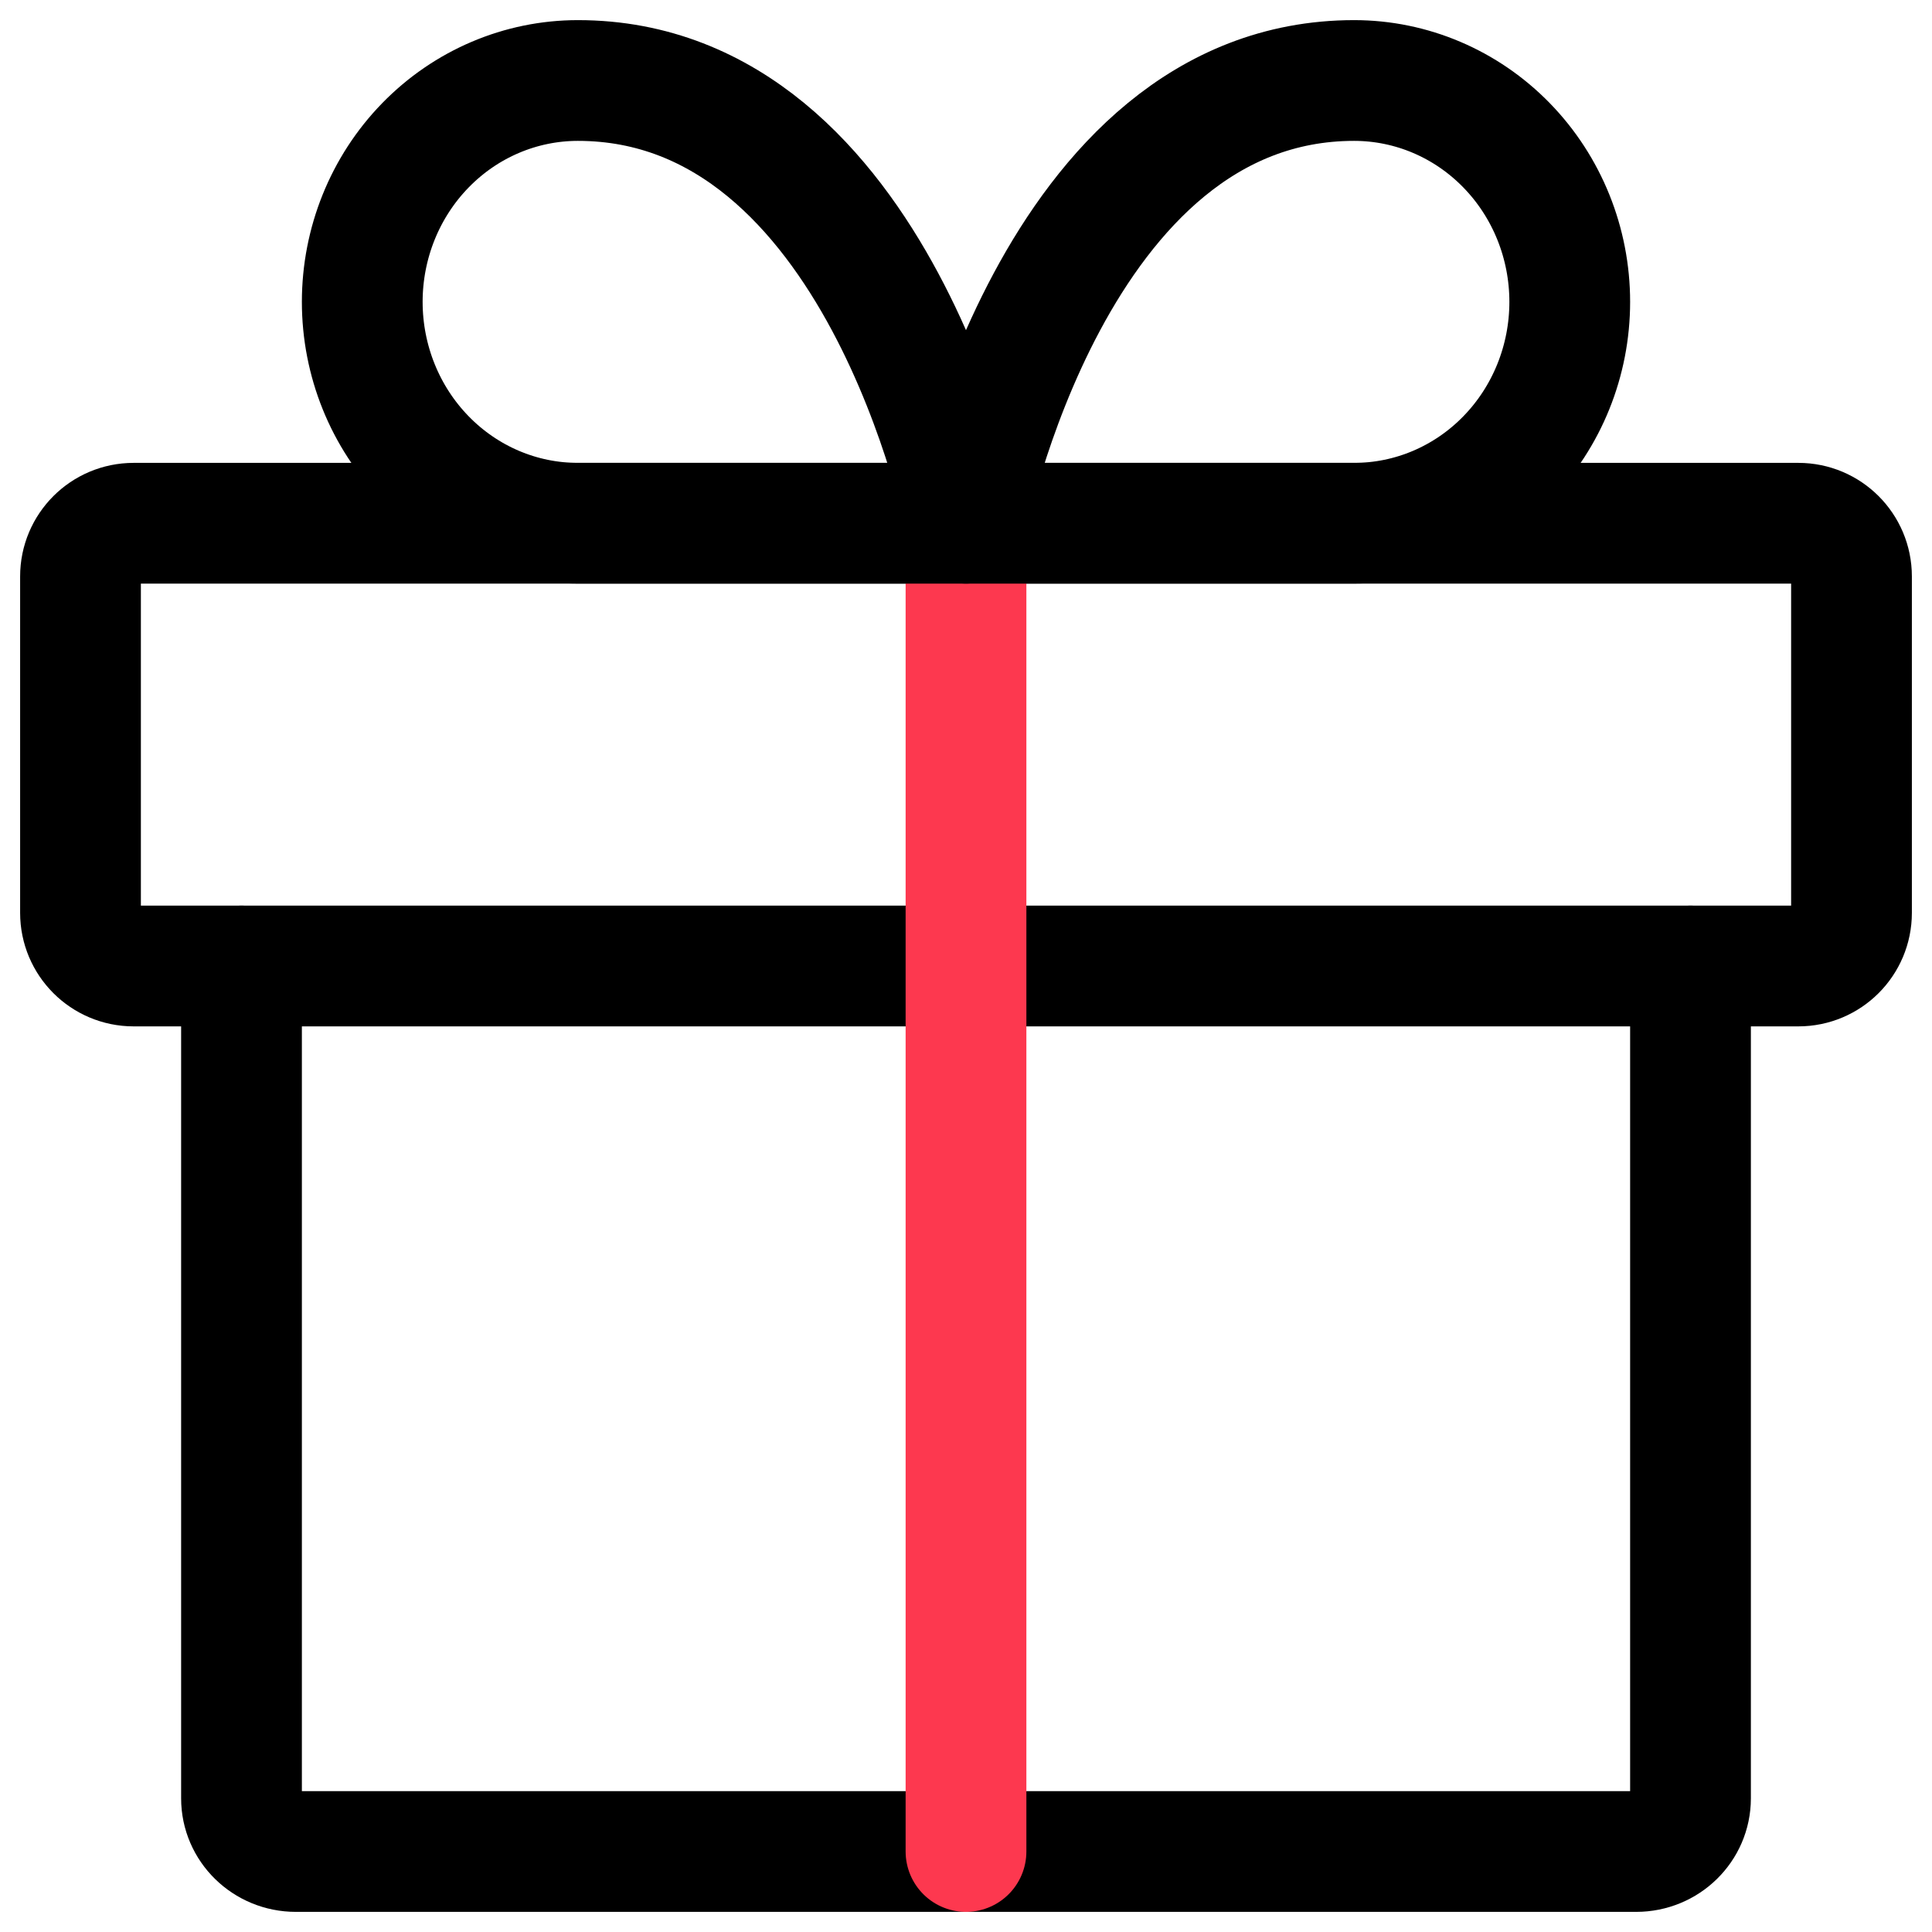
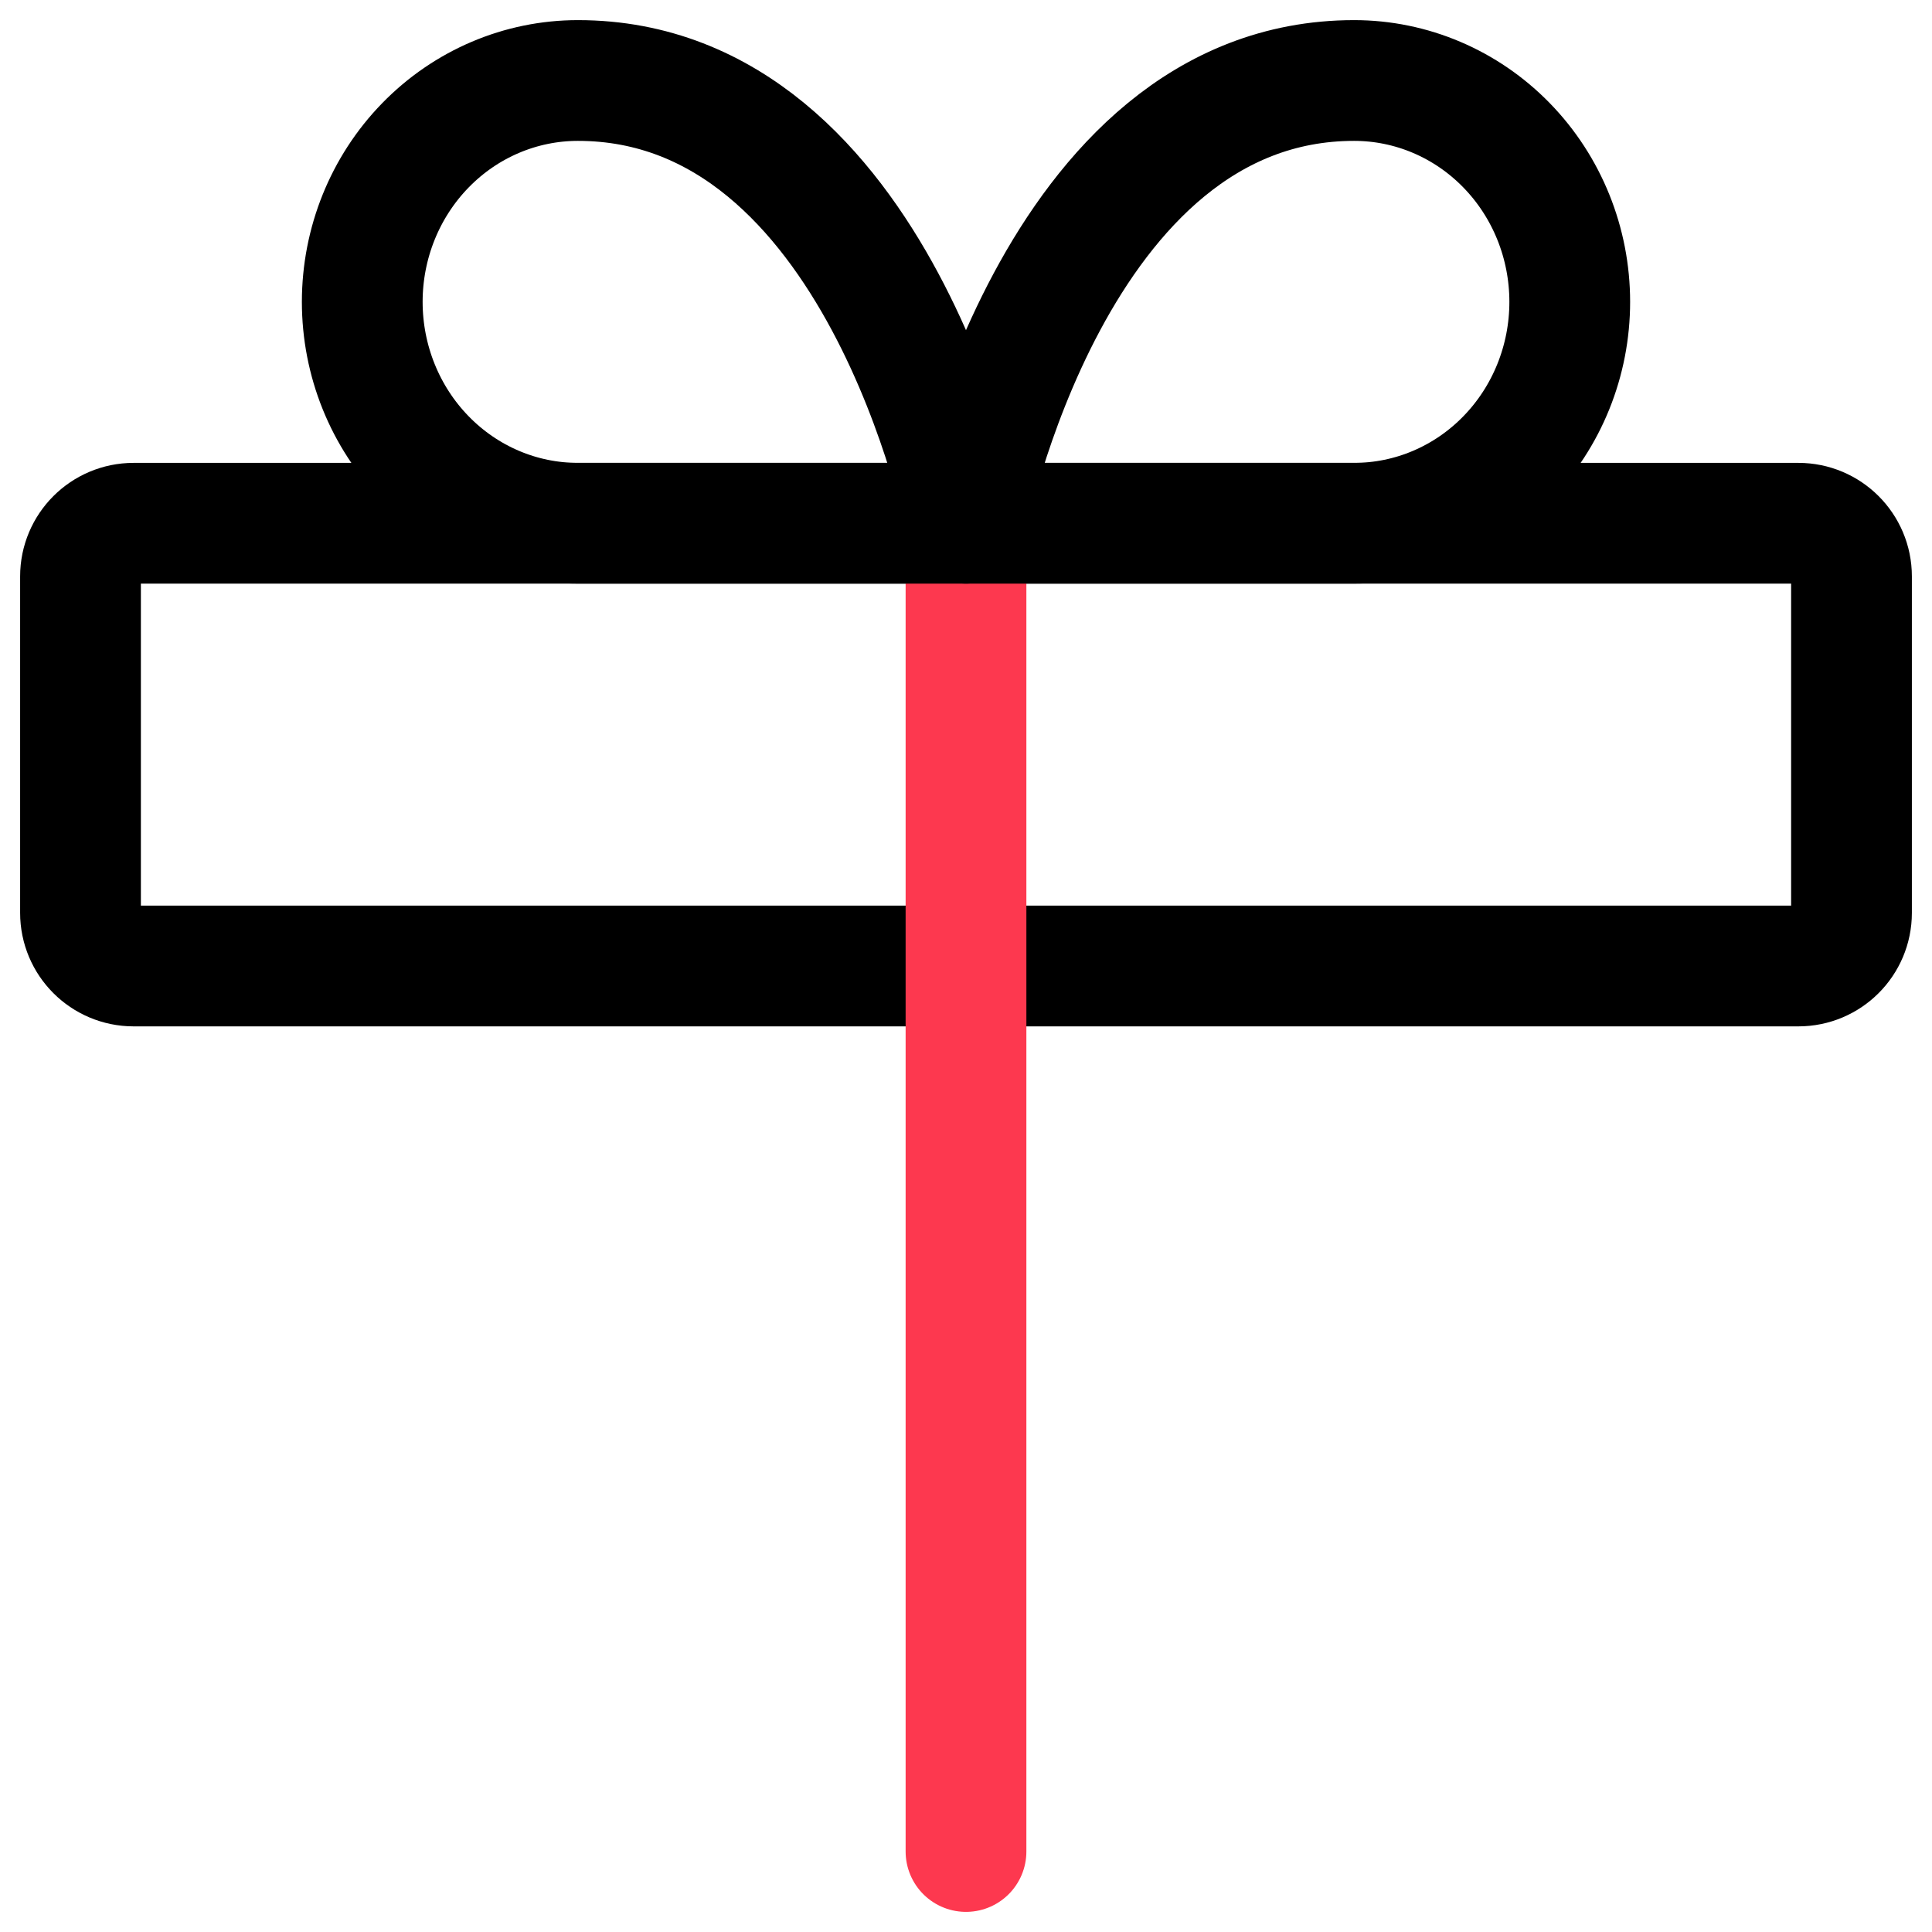
<svg xmlns="http://www.w3.org/2000/svg" width="48" height="48" viewBox="0 0 48 48" fill="none">
  <g clip-path="url(#clip0_2197_19)">
-     <path d="M42 24V44.68C42 45.409 41.396 46 40.65 46H7.35C6.604 46 6 45.409 6 44.68V24" stroke="black" stroke-width="3" stroke-linecap="round" stroke-linejoin="round" />
    <path d="M44.68 13H3.32C2.591 13 2 13.591 2 14.32V22.68C2 23.409 2.591 24 3.32 24H44.68C45.409 24 46 23.409 46 22.68V14.32C46 13.591 45.409 13 44.68 13Z" stroke="black" stroke-width="3" stroke-linecap="round" stroke-linejoin="round" />
    <path d="M24 46V13" stroke="#FD384F" stroke-width="3" stroke-linecap="round" stroke-linejoin="round" />
    <path d="M24 13H14.357C12.936 13 11.574 12.421 10.569 11.389C9.564 10.358 9 8.959 9 7.5C9 6.041 9.564 4.642 10.569 3.611C11.574 2.579 12.936 2 14.357 2C21.857 2 24 13 24 13Z" stroke="black" stroke-width="3" stroke-linecap="round" stroke-linejoin="round" />
    <path d="M24 13H33.643C35.064 13 36.426 12.421 37.431 11.389C38.436 10.358 39 8.959 39 7.5C39 6.041 38.436 4.642 37.431 3.611C36.426 2.579 35.064 2 33.643 2C26.143 2 24 13 24 13Z" stroke="black" stroke-width="3" stroke-linecap="round" stroke-linejoin="round" />
  </g>
  <defs>
    <clipPath id="clip0_2197_19">
      <rect width="48" height="48" fill="white" />
    </clipPath>
  </defs>
</svg>